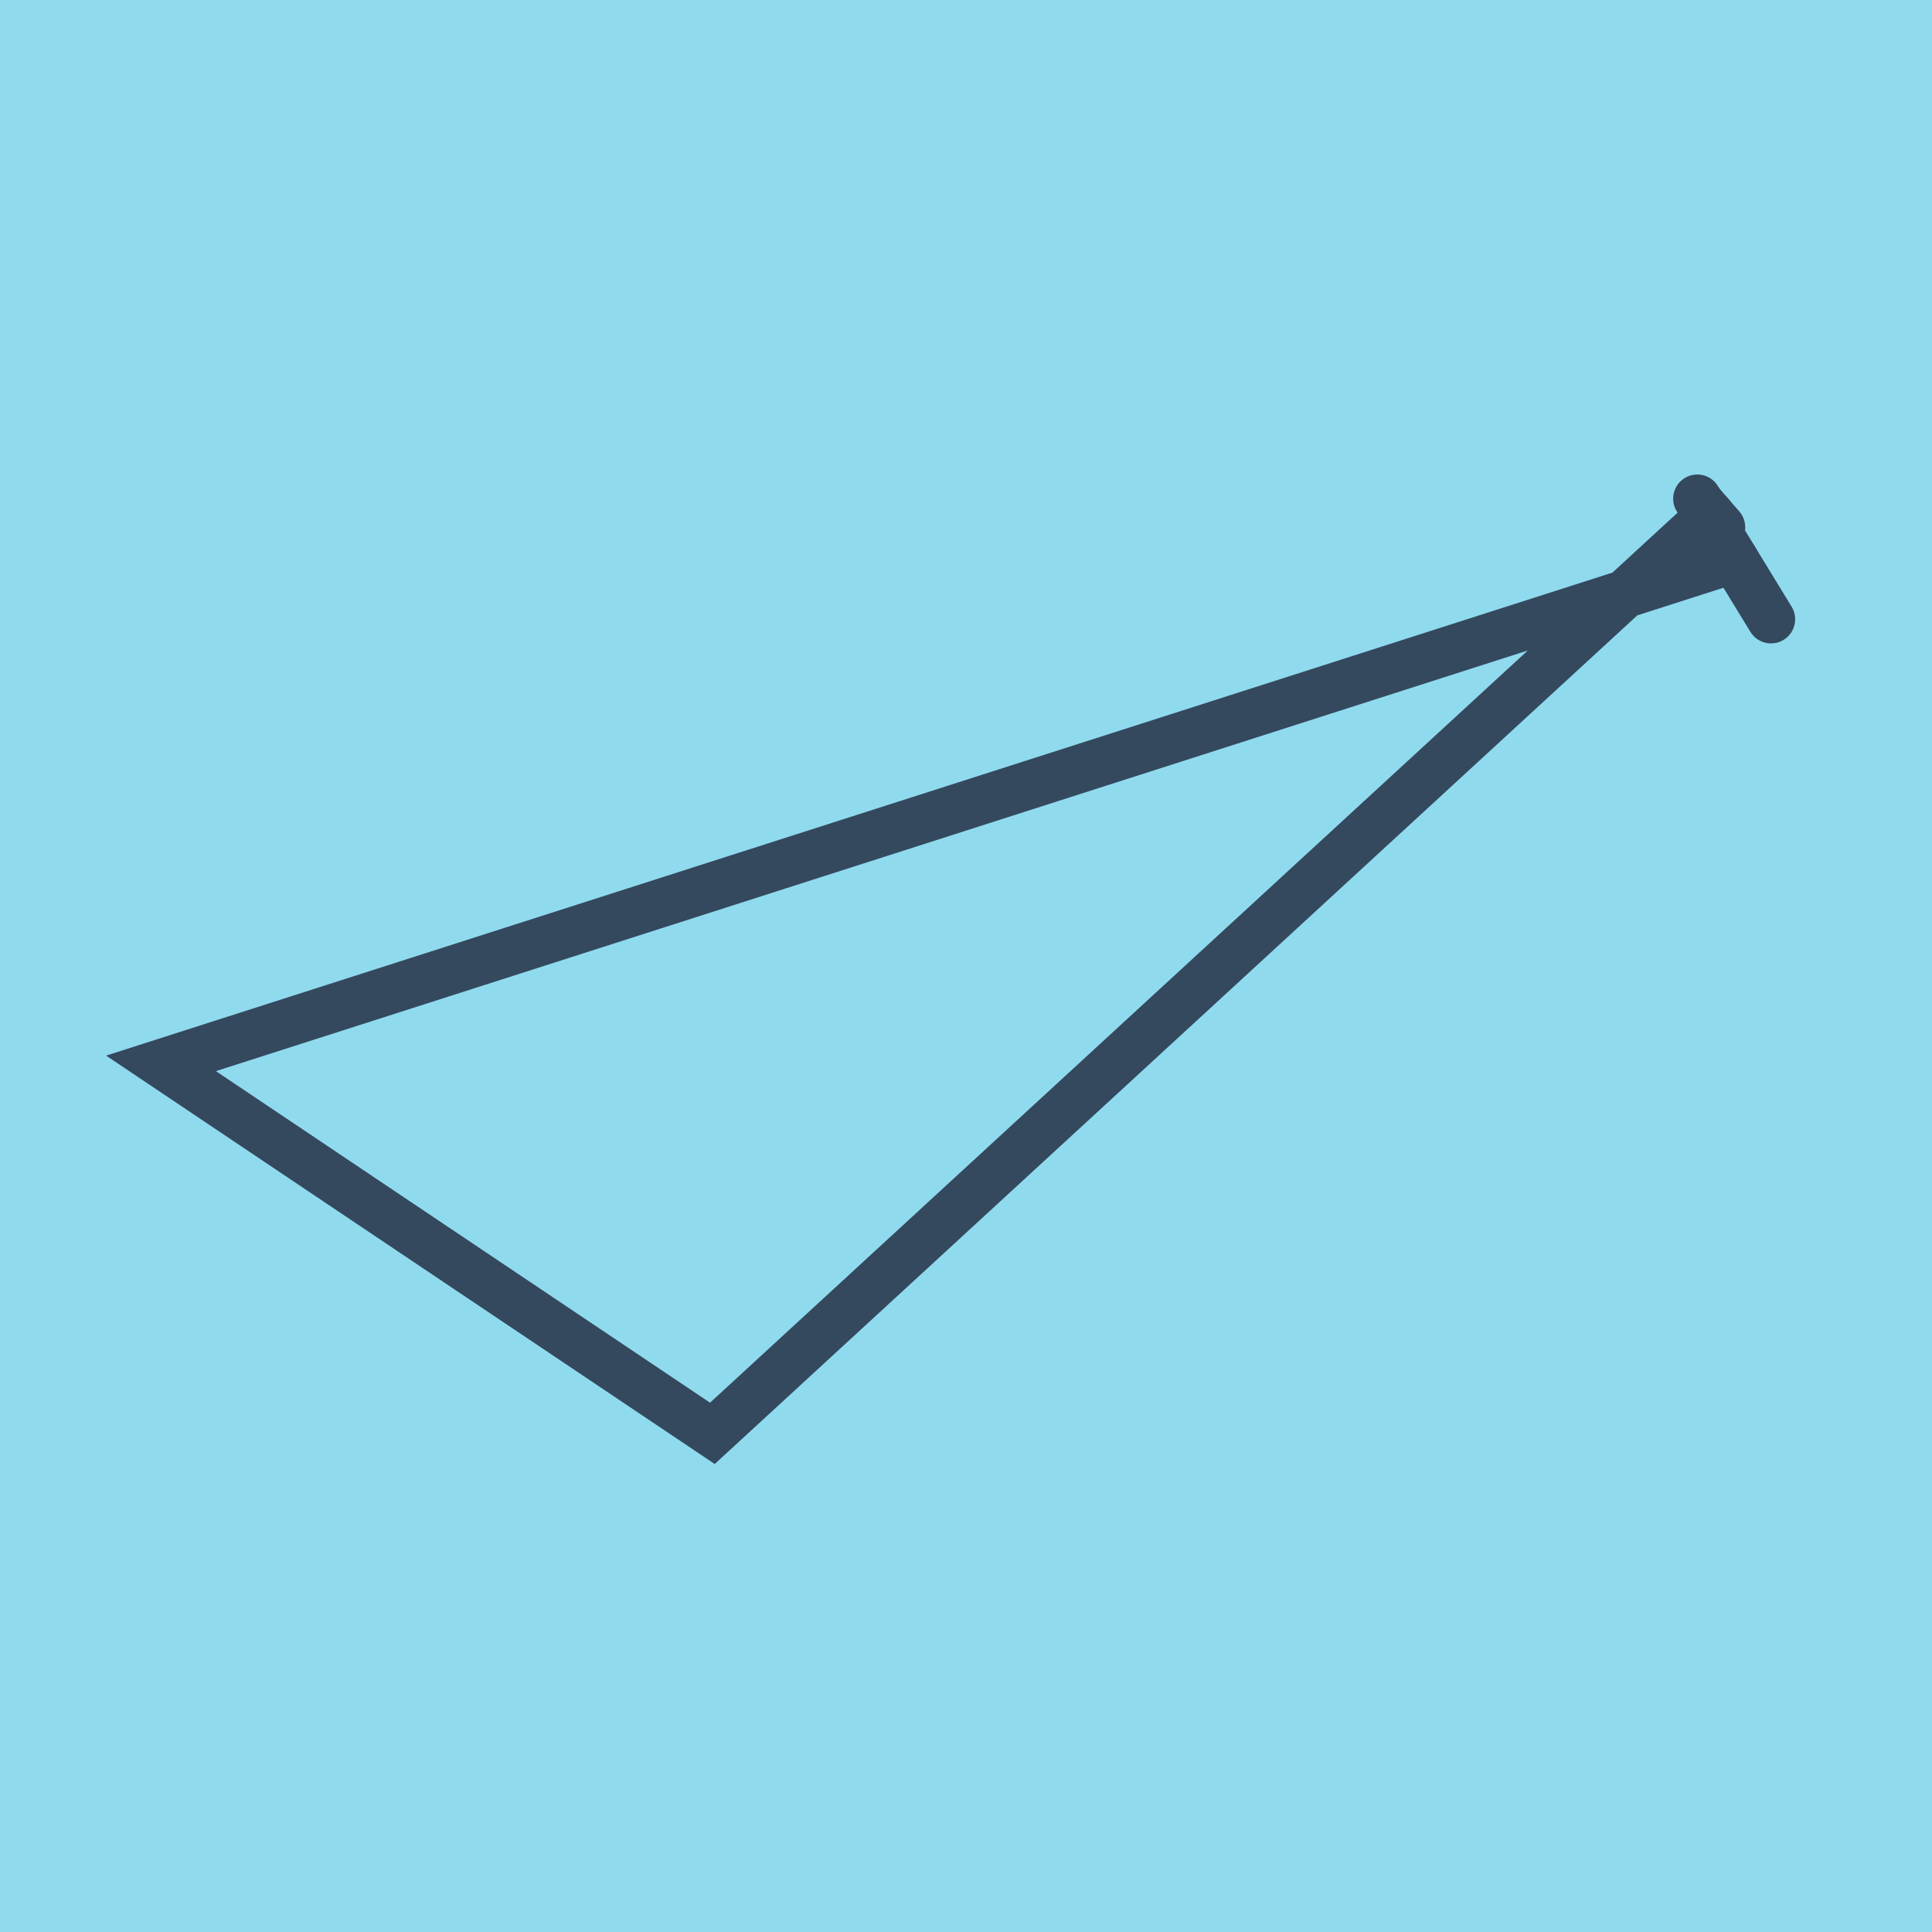
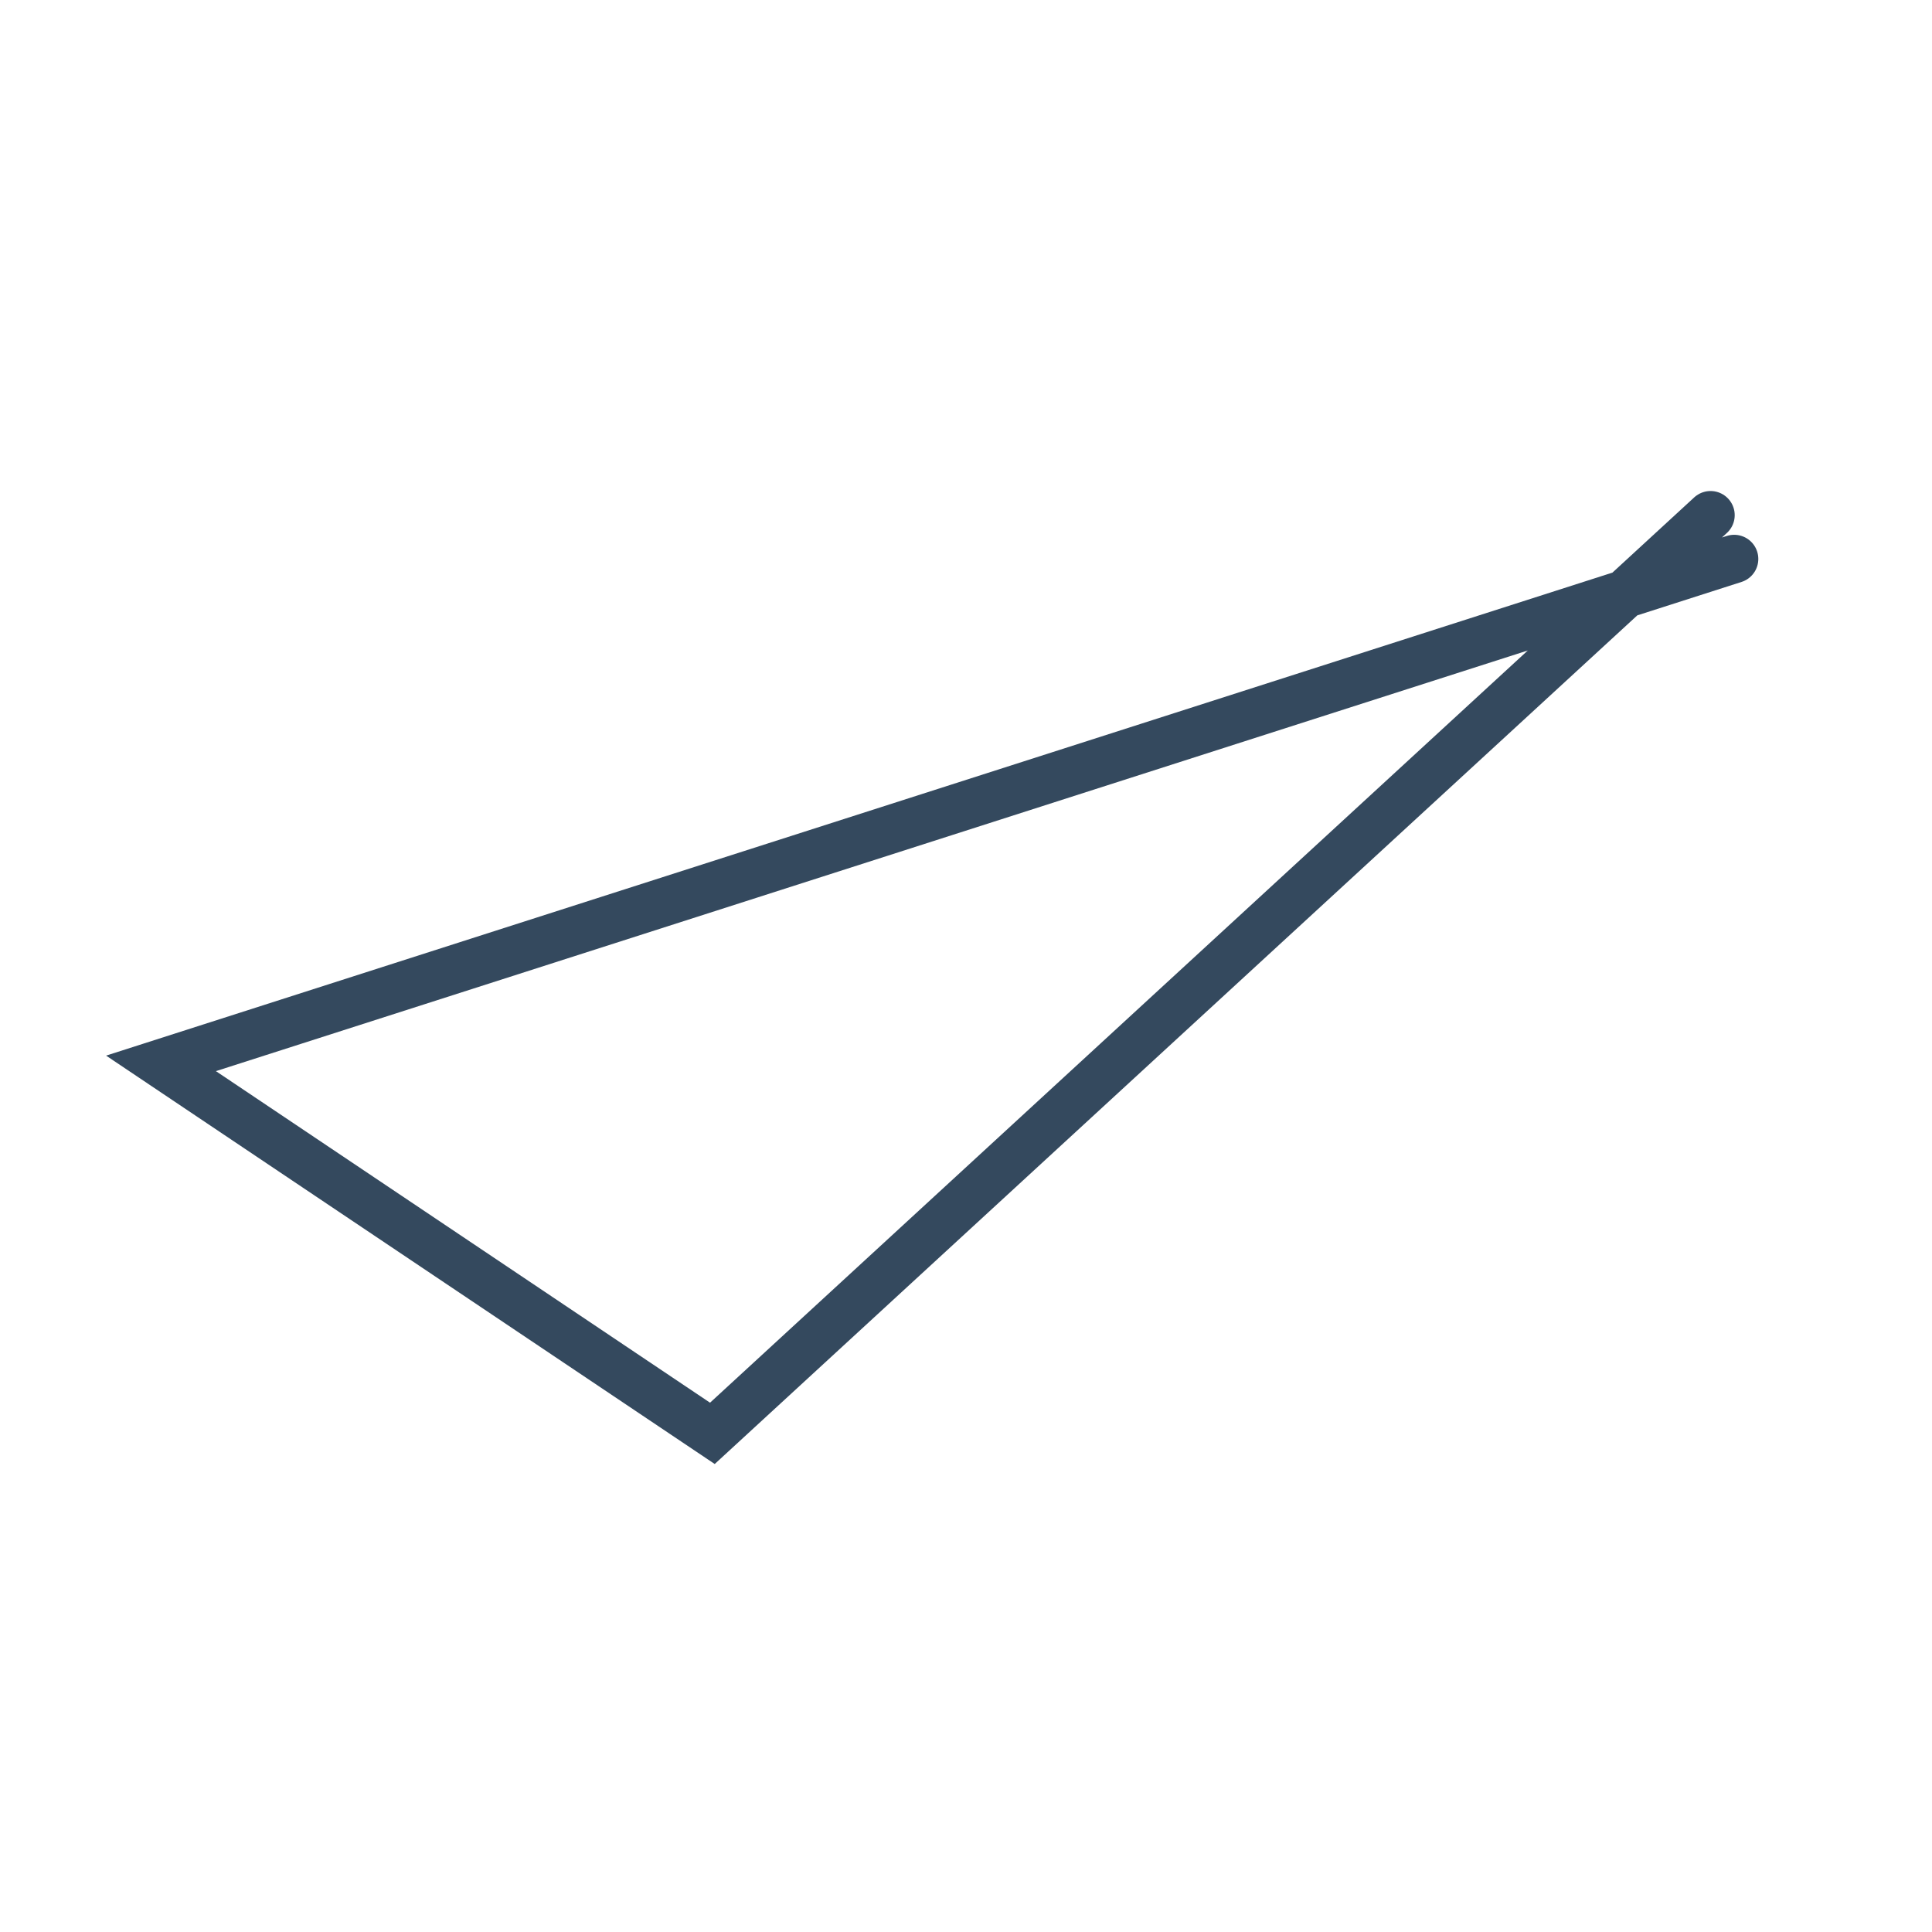
<svg xmlns="http://www.w3.org/2000/svg" viewBox="-10 -10 120 120" preserveAspectRatio="xMidYMid meet">
-   <path style="fill:#90daee" d="M-10-10h120v120H-10z" />
-   <polyline stroke-linecap="round" points="95.423,20.972 100,28.463 " style="fill:none;stroke:#34495e;stroke-width: 3px" />
-   <polyline stroke-linecap="round" points="95.595,21.248 96.898,22.749 " style="fill:none;stroke:#34495e;stroke-width: 3px" />
+   <path style="fill:#90daee" d="M-10-10v120H-10z" />
  <polyline stroke-linecap="round" points="97.712,24.717 0,56.048 34.247,79.028 96.246,21.998 " style="fill:none;stroke:#34495e;stroke-width: 3px" />
</svg>